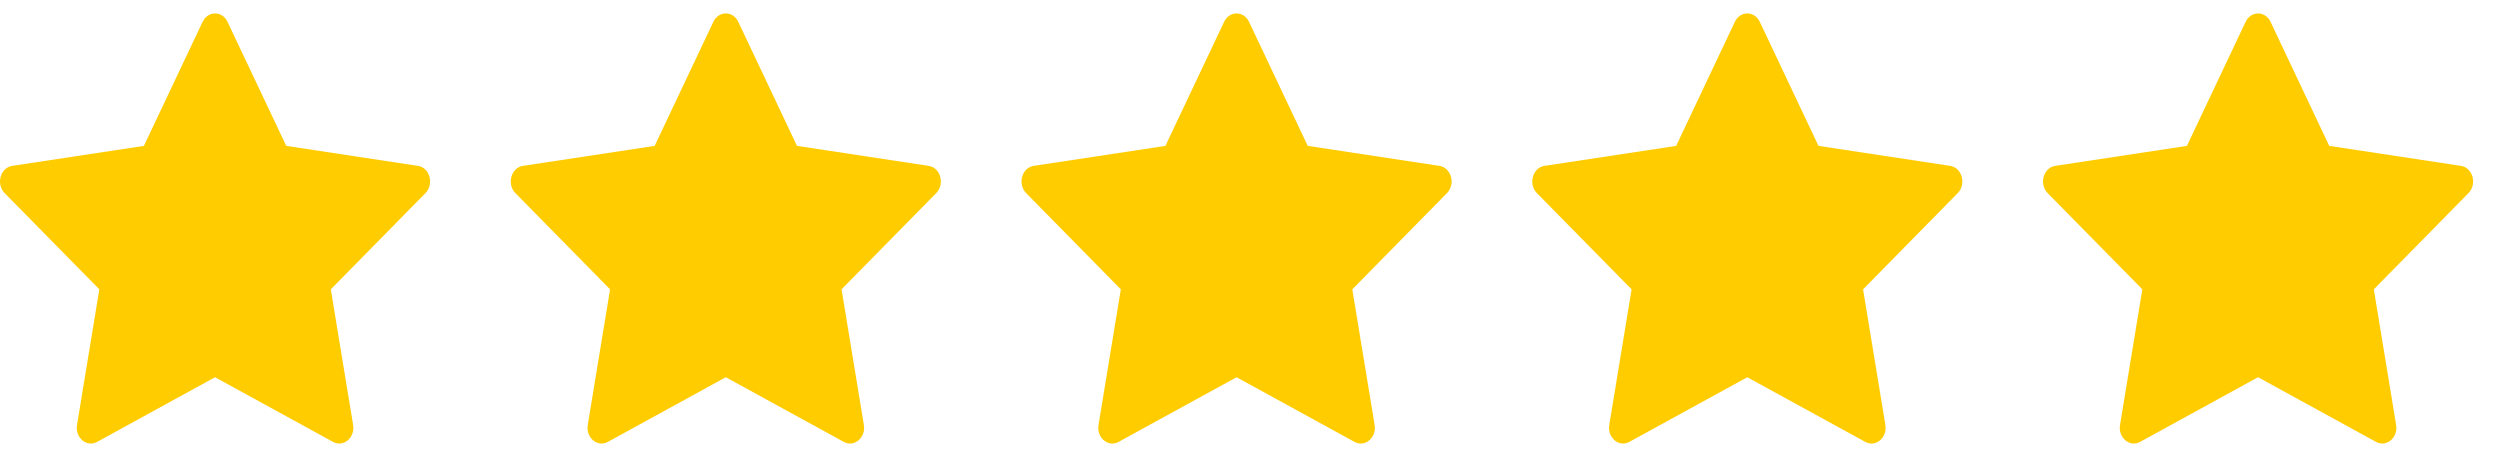
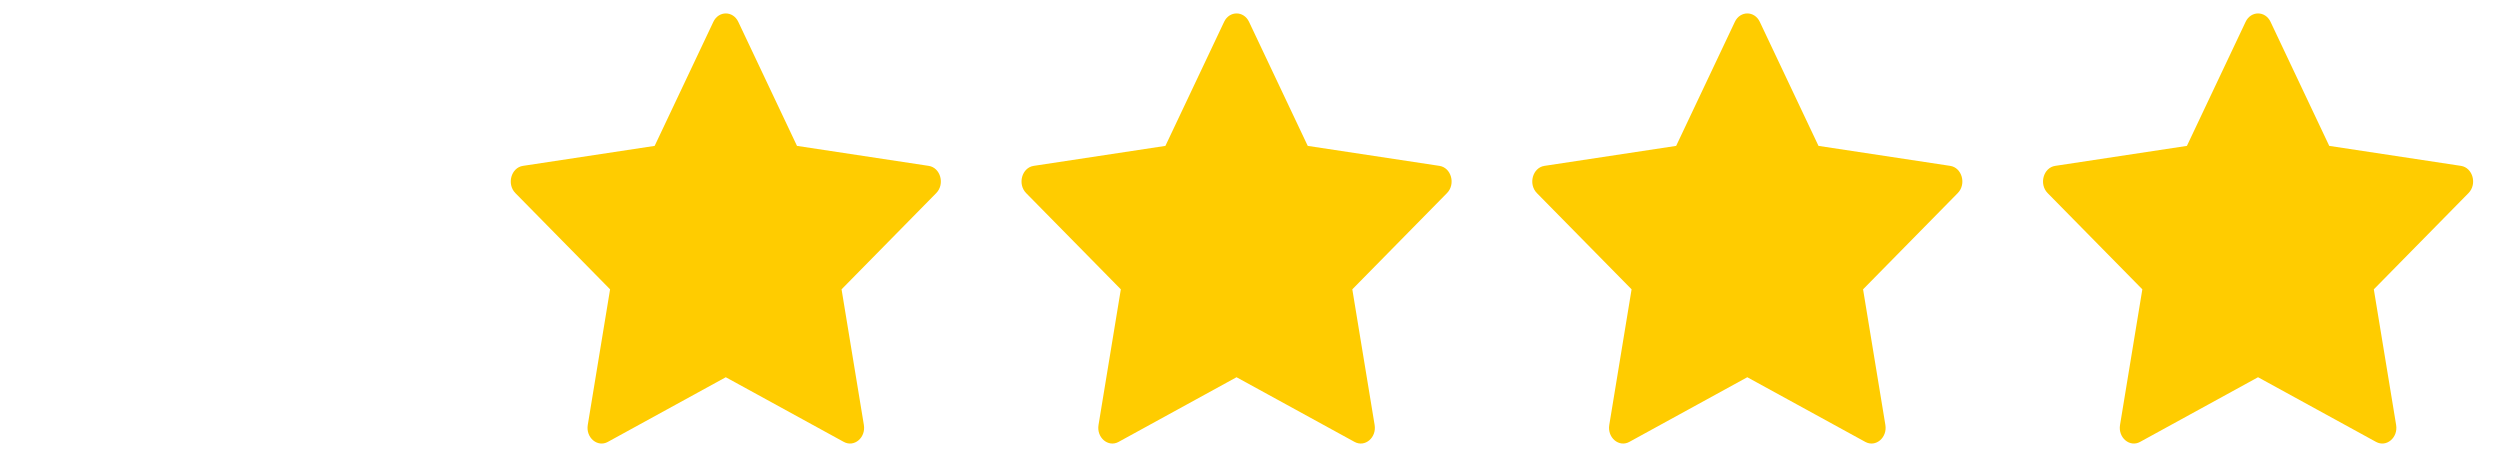
<svg xmlns="http://www.w3.org/2000/svg" width="93" height="17" viewBox="0 0 93 17" fill="none">
-   <path d="M3.611 16.439C3.225 16.65 2.787 16.28 2.865 15.808L3.695 10.763L0.172 7.183C-0.157 6.848 0.014 6.236 0.455 6.17L5.353 5.427L7.537 0.812C7.734 0.396 8.267 0.396 8.464 0.812L10.648 5.427L15.546 6.17C15.987 6.236 16.158 6.848 15.828 7.183L12.306 10.763L13.136 15.808C13.214 16.28 12.776 16.65 12.39 16.439L7.999 14.033L3.61 16.439H3.611Z" fill="#FFCC00" />
  <path d="M22.611 16.439C22.225 16.65 21.787 16.28 21.865 15.808L22.695 10.763L19.172 7.183C18.843 6.848 19.014 6.236 19.455 6.17L24.353 5.427L26.537 0.812C26.734 0.396 27.267 0.396 27.464 0.812L29.648 5.427L34.546 6.17C34.987 6.236 35.158 6.848 34.828 7.183L31.306 10.763L32.136 15.808C32.214 16.28 31.776 16.65 31.39 16.439L26.999 14.033L22.61 16.439H22.611Z" fill="#FFCC00" />
  <path d="M41.611 16.439C41.225 16.65 40.787 16.28 40.865 15.808L41.695 10.763L38.172 7.183C37.843 6.848 38.014 6.236 38.455 6.17L43.353 5.427L45.537 0.812C45.734 0.396 46.267 0.396 46.464 0.812L48.648 5.427L53.546 6.17C53.987 6.236 54.158 6.848 53.828 7.183L50.306 10.763L51.136 15.808C51.214 16.28 50.776 16.65 50.39 16.439L45.999 14.033L41.61 16.439H41.611Z" fill="#FFCC00" />
  <path d="M60.611 16.439C60.225 16.65 59.787 16.28 59.865 15.808L60.695 10.763L57.172 7.183C56.843 6.848 57.014 6.236 57.455 6.17L62.353 5.427L64.537 0.812C64.734 0.396 65.267 0.396 65.464 0.812L67.648 5.427L72.546 6.17C72.987 6.236 73.158 6.848 72.828 7.183L69.306 10.763L70.136 15.808C70.214 16.28 69.776 16.65 69.39 16.439L64.999 14.033L60.61 16.439H60.611Z" fill="#FFCC00" />
  <path d="M79.611 16.439C79.225 16.65 78.787 16.28 78.865 15.808L79.695 10.763L76.172 7.183C75.843 6.848 76.014 6.236 76.455 6.17L81.353 5.427L83.537 0.812C83.734 0.396 84.267 0.396 84.464 0.812L86.648 5.427L91.546 6.17C91.987 6.236 92.158 6.848 91.828 7.183L88.306 10.763L89.136 15.808C89.214 16.28 88.776 16.65 88.39 16.439L83.999 14.033L79.61 16.439H79.611Z" fill="#FFCC00" />
</svg>